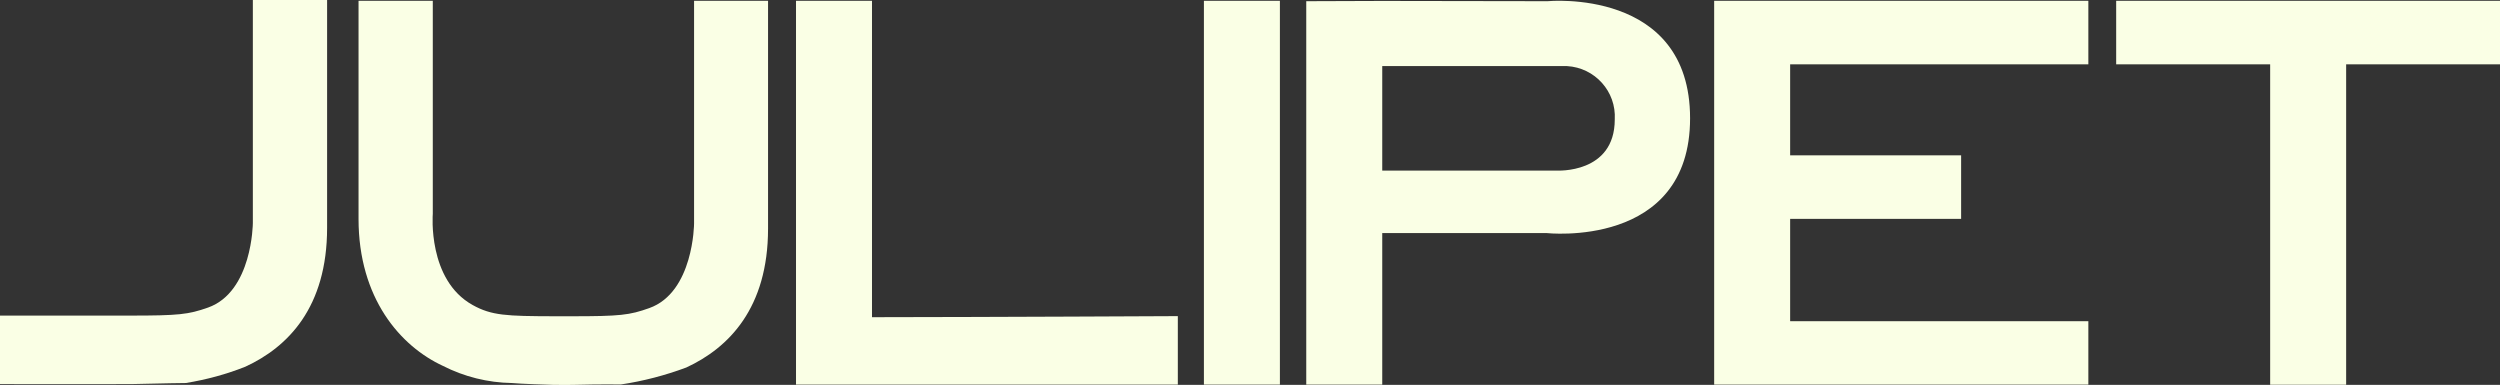
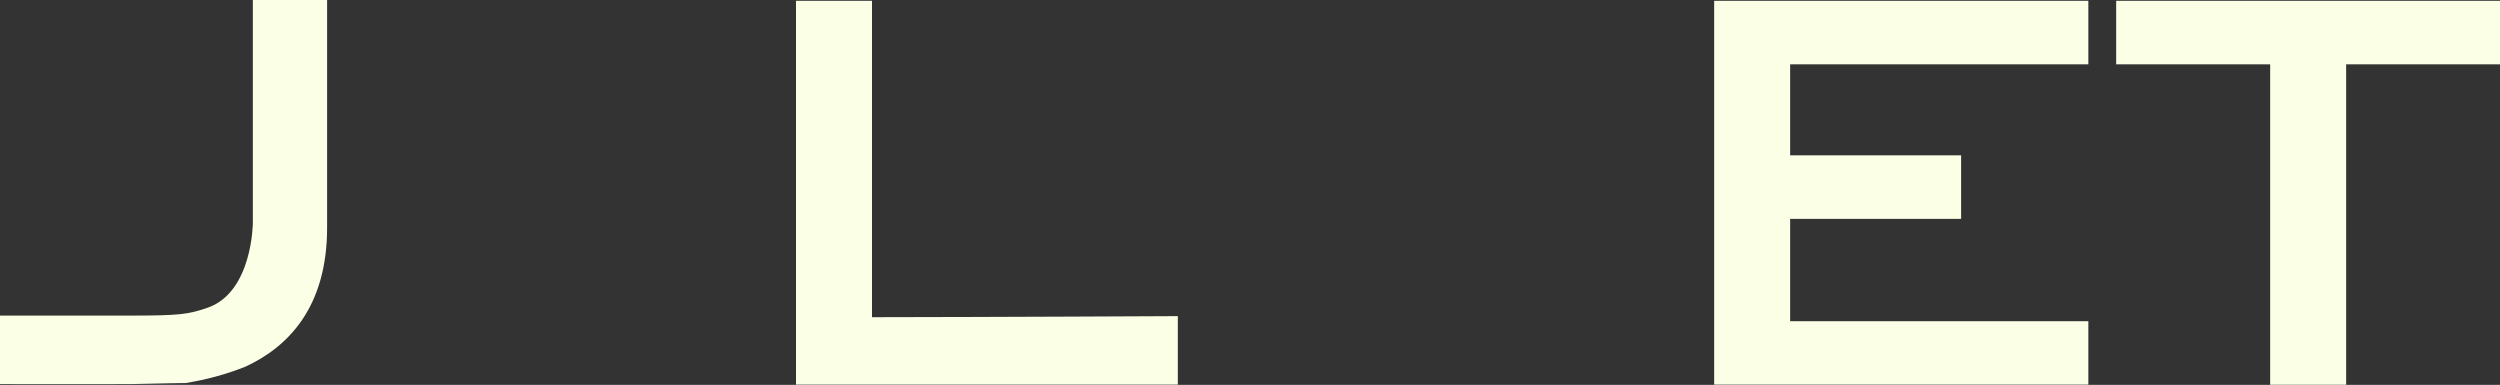
<svg xmlns="http://www.w3.org/2000/svg" id="Layer_2" data-name="Layer 2" viewBox="0 0 186.87 28.77">
  <rect x="0" y="0" width="186.87" height="28.77" fill="#333333" stroke="none" />
  <defs>
    <style>
      .cls-1 {
        fill: #faffe5;
        stroke-width: 0px;
      }
    </style>
  </defs>
  <g id="Layer_1-2" data-name="Layer 1">
    <g>
      <g id="Group_70" data-name="Group 70">
        <path id="Path_543" data-name="Path 543" class="cls-1" d="M88.04,23.63v5.12h-28.54V.06h5.68v23.65c9.01-.01,22.86-.08,22.86-.08" />
-         <path id="Path_544" data-name="Path 544" class="cls-1" d="M95.67,23.63v5.12h-5.68V.06h5.68v23.57Z" />
        <path id="Path_545" data-name="Path 545" class="cls-1" d="M128.13,15.63V.06h27.97v4.75h-22.29v6.8h12.78v4.75h-12.78v7.65h22.29v4.74h-27.97v-13.12Z" />
      </g>
      <path id="Path_547" data-name="Path 547" class="cls-1" d="M175.36.06h-17.18v4.75h11.51v23.95h5.68V4.81h11.51V.06h-11.51Z" />
      <g id="Group_72" data-name="Group 72">
-         <path id="Path_548" data-name="Path 548" class="cls-1" d="M103.32,23.63v5.12h-5.68V.09l5.68-.02,12.35.02s10.66-1.04,10.66,8.75-10.75,8.58-10.75,8.58h-12.26v6.21ZM103.32,4.94v7.81h13.04s4.34.26,4.34-3.82c.12-2.09-1.48-3.87-3.57-3.99-.11,0-.22,0-.33,0h-13.48Z" />
-         <path id="Path_549" data-name="Path 549" class="cls-1" d="M51.86.06h5.55v17.03c0,5.93-2.93,8.91-6.11,10.38-1.58.59-3.23,1.02-4.9,1.27,0,0-1.34-.03-3.64.03h-.09s-.71.01-.94,0h-.29c-2.3-.06-3.19-.14-3.19-.14-1.79-.03-3.55-.47-5.14-1.28-3.18-1.47-6.31-5.05-6.31-10.99V.06h5.55v15.93s-.41,4.93,2.98,6.81c1.42.79,2.52.83,6.1.84h1.26c3.66,0,4.36-.08,5.84-.61,3.32-1.18,3.35-6.31,3.35-6.31V.06Z" />
        <path id="Path_550" data-name="Path 550" class="cls-1" d="M18.91,0h5.54v17.03c0,5.94-2.92,8.91-6.11,10.38-1.43.57-2.92.97-4.45,1.22,0,0-1.79.02-4.09.08h-.09s-9.49.01-9.72,0v-5.12h9.72c3.66,0,4.36-.08,5.84-.6,3.32-1.18,3.35-6.31,3.35-6.31V0Z" />
      </g>
    </g>
  </g>
</svg>